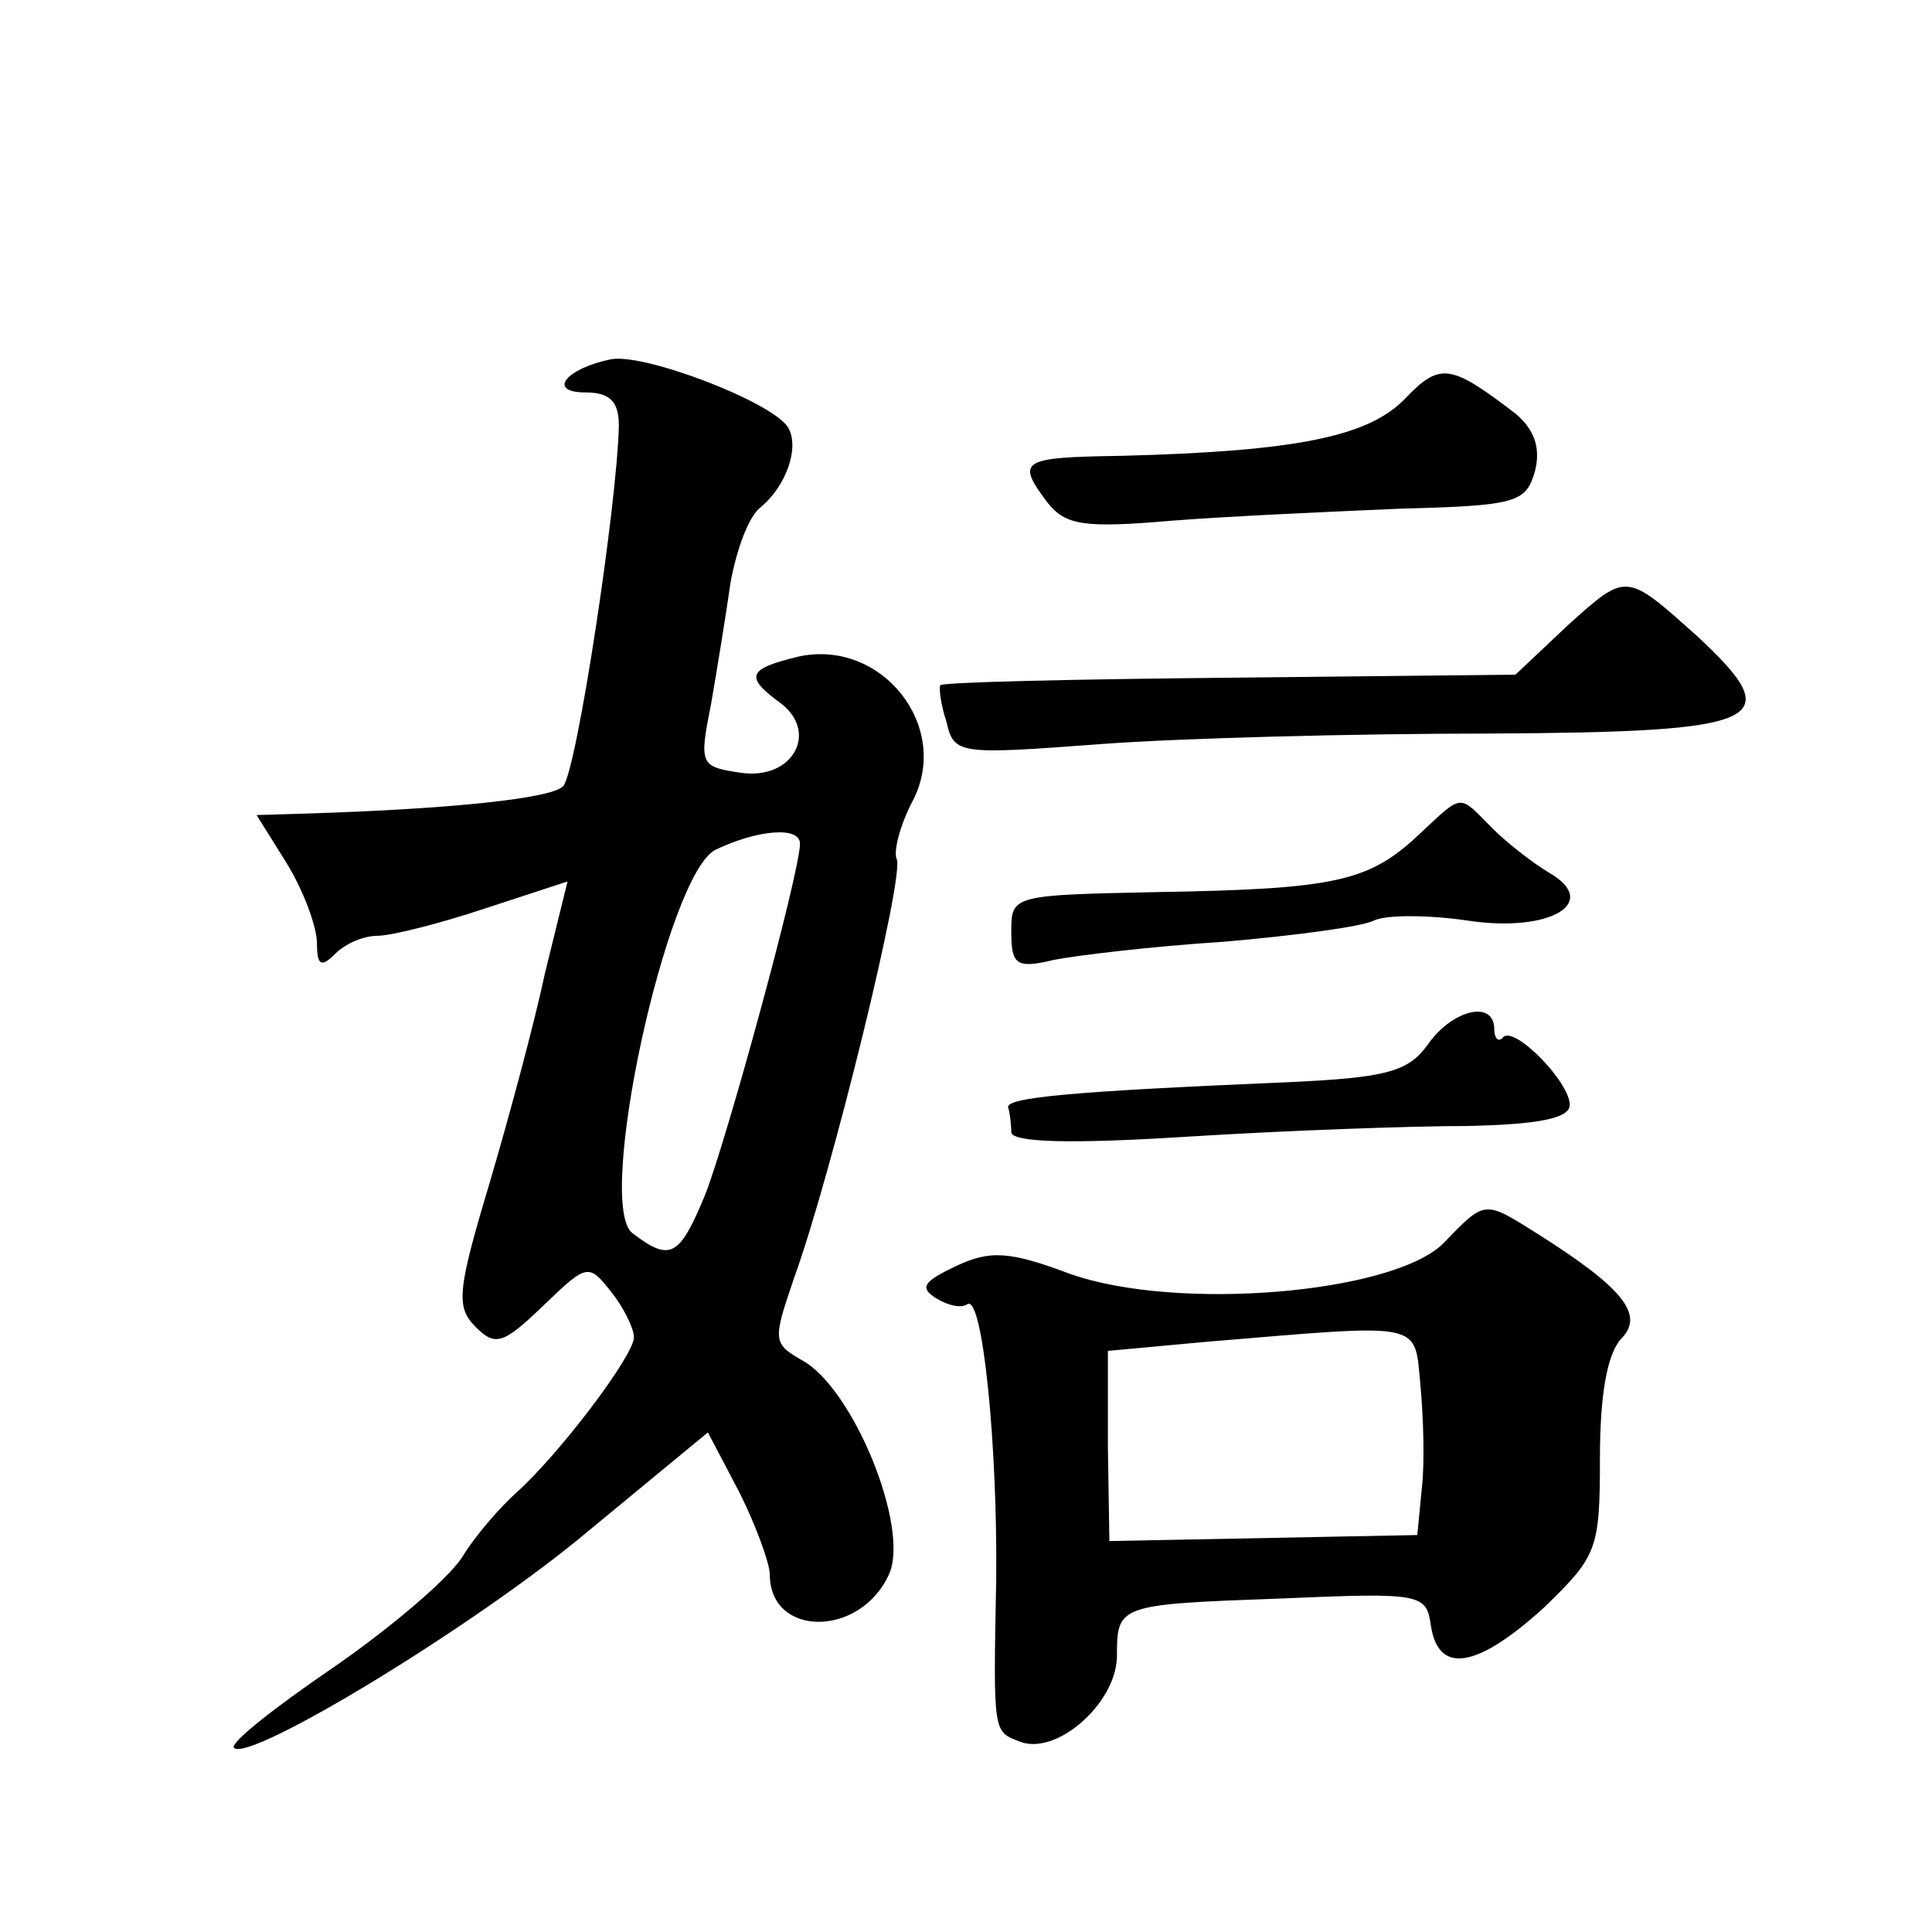
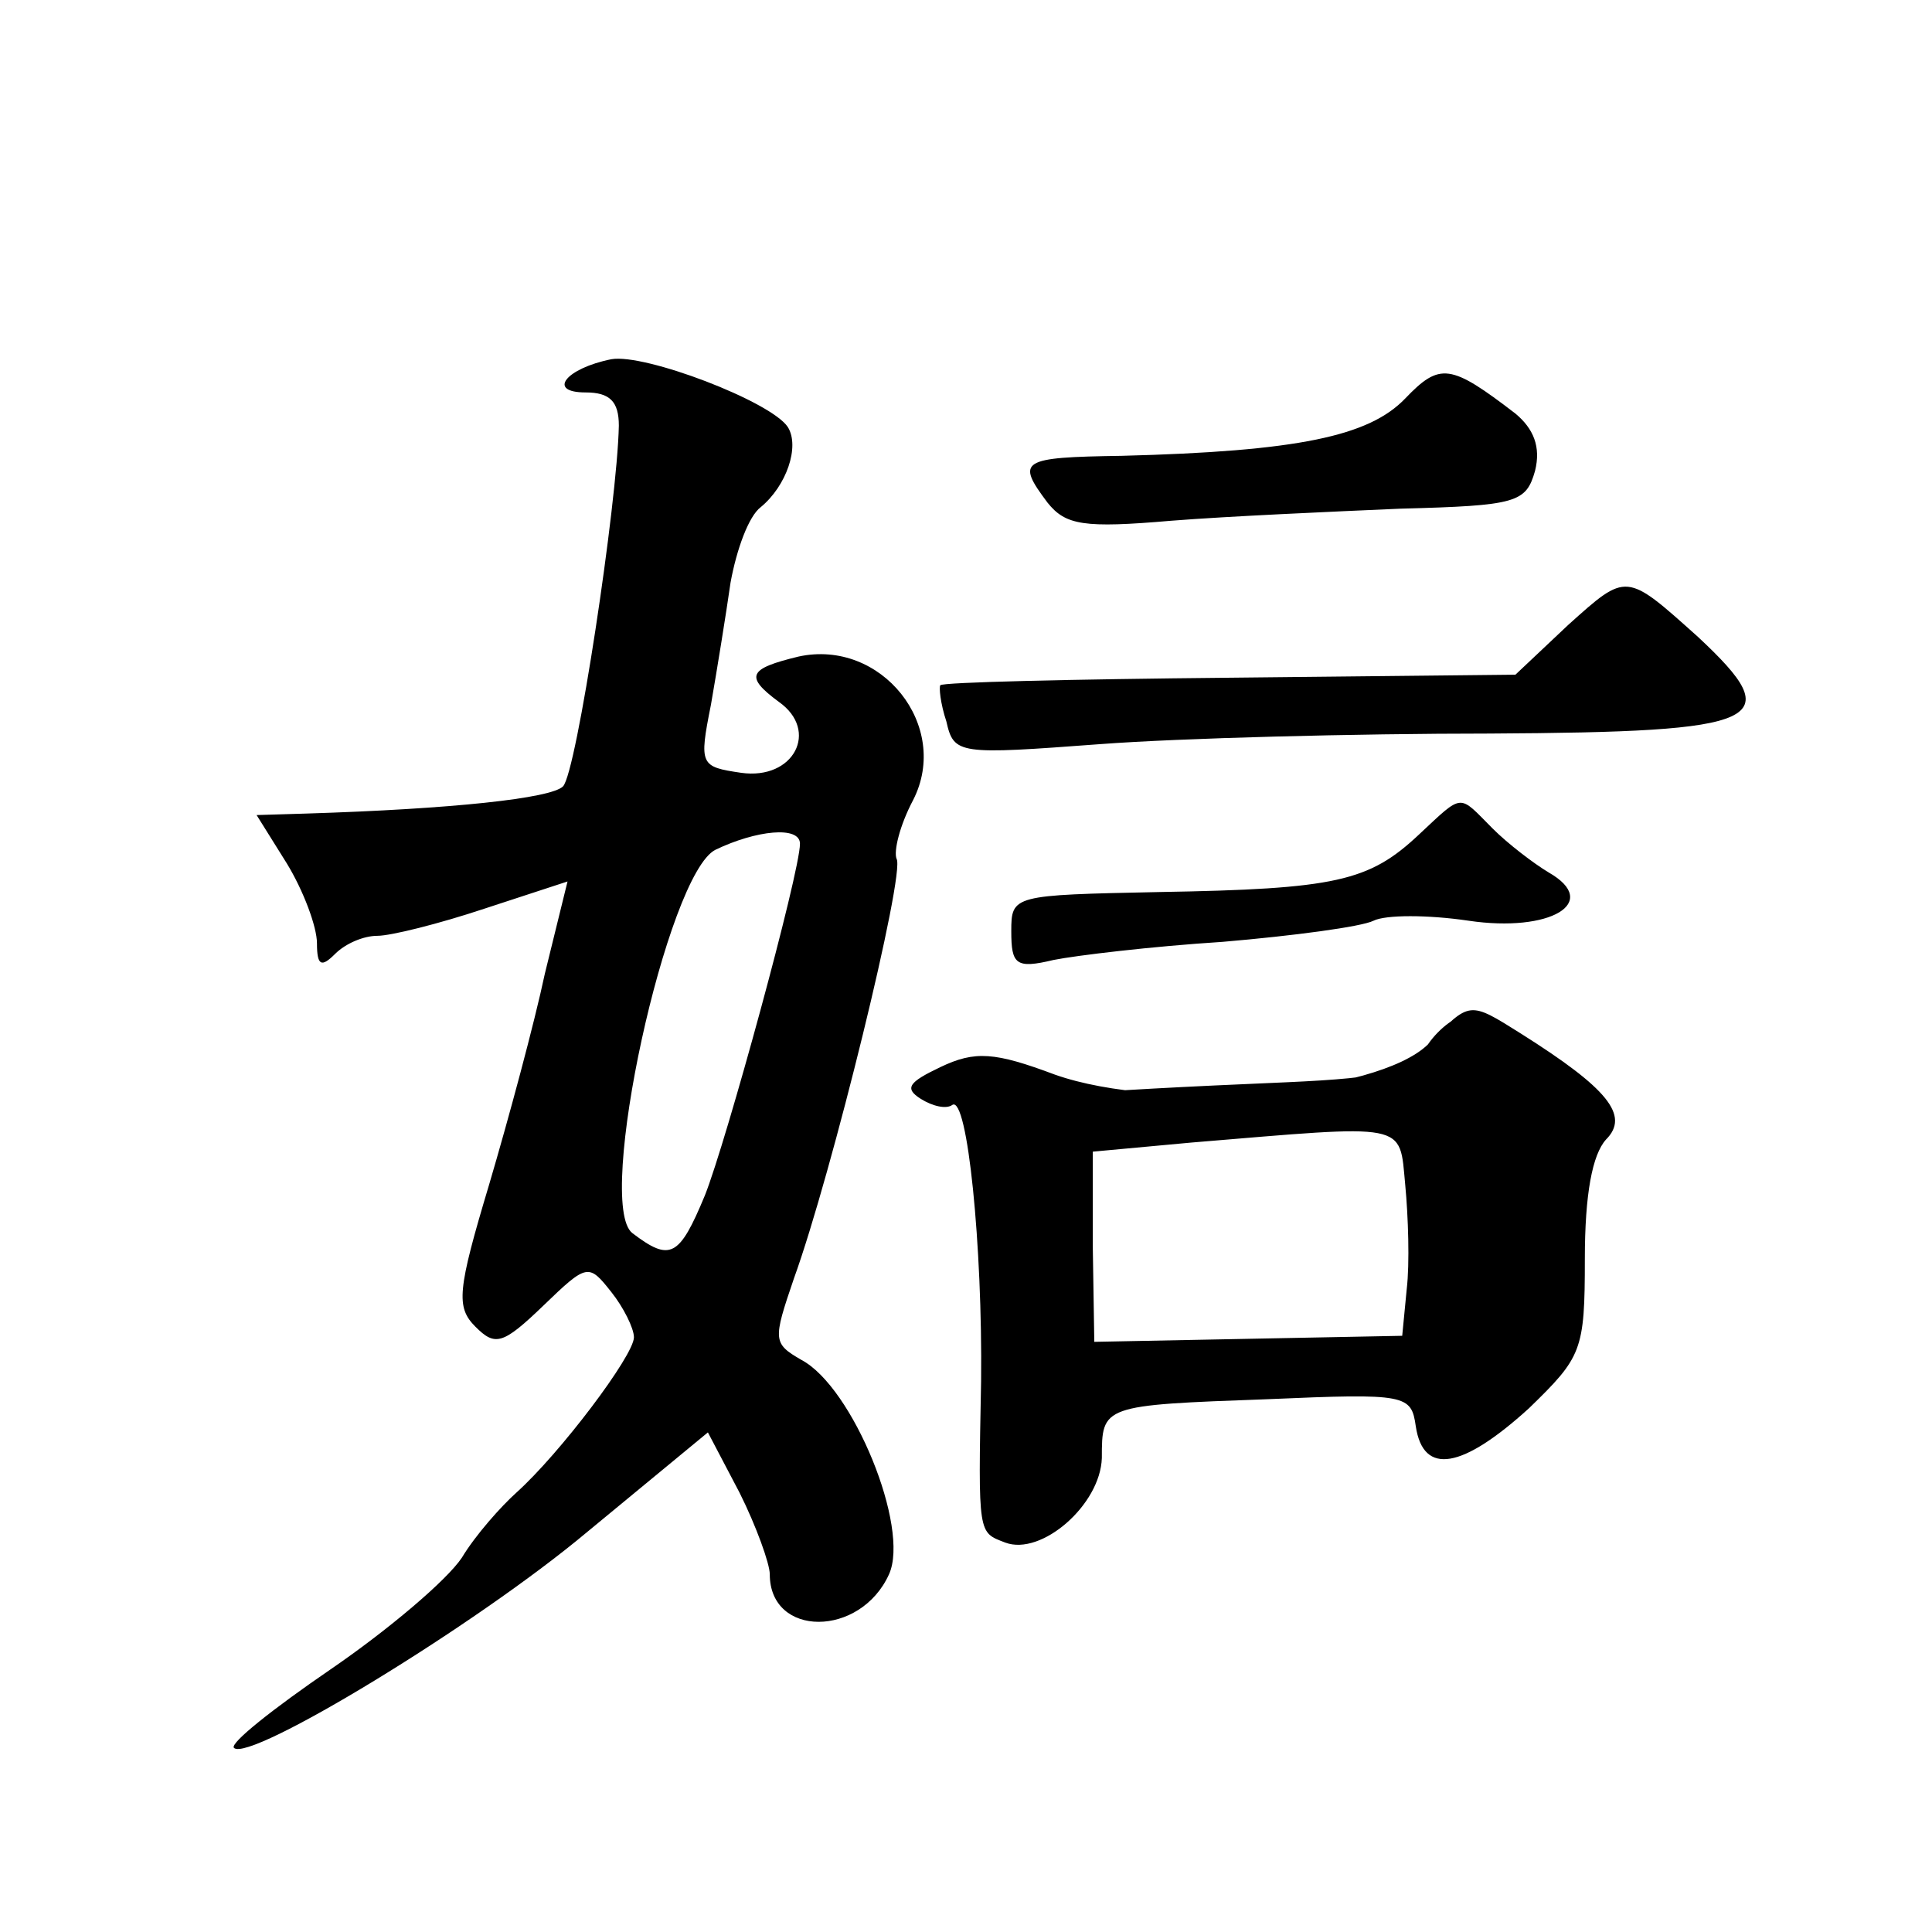
<svg xmlns="http://www.w3.org/2000/svg" version="1.0" width="128pt" height="128pt" viewBox="0 0 128 128" preserveAspectRatio="xMidYMid meet">
  <g transform="translate(0,128) scale(0.1,-0.1)" fill="#0" stroke="none">
-     <path d="M405 1042 c-30 -6 -43 -22 -17 -22 16 0 22 -6 22 -22 -1 -51 -28 -230 -37 -239 -8 -8 -74 -15 -170 -18 l-33 -1 20 -32 c11 -18 20 -42 20 -53 0 -15 3 -16 12 -7 7 7 19 12 28 12 9 0 41 8 71 18 l55 18 -15 -61 c-7 -33 -24 -96 -37 -140 -21 -70 -22 -81 -9 -94 13 -13 18 -12 45 14 29 28 30 28 45 9 8 -10 15 -24 15 -30 0 -12 -49 -77 -78 -103 -10 -9 -27 -28 -36 -43 -10 -15 -49 -48 -87 -74 -38 -26 -67 -49 -64 -52 10 -10 160 81 234 143 l80 66 21 -40 c11 -22 20 -47 20 -54 0 -42 60 -42 79 0 14 31 -24 124 -58 142 -19 11 -19 13 -5 54 25 69 74 269 68 278 -2 5 2 22 11 39 25 49 -21 107 -76 95 -33 -8 -36 -13 -13 -30 27 -19 10 -52 -25 -47 -27 4 -28 5 -20 45 4 23 10 60 13 81 4 22 12 44 20 50 17 14 26 40 18 53 -11 17 -95 49 -117 45z m125 -321 c0 -19 -49 -198 -63 -233 -17 -41 -23 -44 -48 -25 -25 19 23 238 55 254 27 13 56 16 56 4z M931 1016 c-24 -25 -71 -35 -188 -38 -67 -1 -70 -3 -49 -31 12 -15 24 -17 82 -12 38 3 106 6 152 8 77 2 83 4 89 25 4 16 -1 28 -13 38 -43 33 -50 34 -73 10z M1039 866 l-35 -33 -189 -2 c-105 -1 -191 -3 -192 -5 -1 -1 0 -12 4 -24 5 -22 8 -22 102 -15 53 4 169 7 258 7 183 1 198 8 138 64 -48 43 -47 43 -86 8z M940 727 c-33 -31 -55 -36 -172 -38 -97 -2 -98 -2 -98 -26 0 -22 3 -25 28 -19 15 3 65 9 112 12 47 4 92 10 100 14 8 4 36 4 63 0 54 -8 88 12 53 32 -10 6 -27 19 -37 29 -23 23 -19 24 -49 -4z M946 588 c-13 -18 -27 -22 -93 -25 -141 -6 -188 -10 -185 -17 1 -3 2 -11 2 -16 0 -7 40 -8 118 -3 64 4 147 7 184 7 47 1 68 5 68 14 0 15 -36 52 -44 45 -3 -4 -6 -1 -6 5 0 20 -28 13 -44 -10z M956 456 c-34 -33 -176 -45 -247 -20 -40 15 -53 16 -76 5 -21 -10 -24 -14 -13 -21 8 -5 17 -7 21 -4 10 6 20 -94 19 -183 -2 -103 -2 -100 16 -107 24 -9 63 25 64 56 0 35 0 35 110 39 92 4 95 3 98 -18 5 -33 31 -28 75 12 35 34 37 38 37 99 0 43 5 69 14 79 16 16 1 34 -56 70 -35 22 -34 22 -62 -7z m-15 -93 c2 -21 3 -52 1 -69 l-3 -31 -102 -2 -102 -2 -1 63 0 63 65 6 c145 12 138 14 142 -28z" />
+     <path d="M405 1042 c-30 -6 -43 -22 -17 -22 16 0 22 -6 22 -22 -1 -51 -28 -230 -37 -239 -8 -8 -74 -15 -170 -18 l-33 -1 20 -32 c11 -18 20 -42 20 -53 0 -15 3 -16 12 -7 7 7 19 12 28 12 9 0 41 8 71 18 l55 18 -15 -61 c-7 -33 -24 -96 -37 -140 -21 -70 -22 -81 -9 -94 13 -13 18 -12 45 14 29 28 30 28 45 9 8 -10 15 -24 15 -30 0 -12 -49 -77 -78 -103 -10 -9 -27 -28 -36 -43 -10 -15 -49 -48 -87 -74 -38 -26 -67 -49 -64 -52 10 -10 160 81 234 143 l80 66 21 -40 c11 -22 20 -47 20 -54 0 -42 60 -42 79 0 14 31 -24 124 -58 142 -19 11 -19 13 -5 54 25 69 74 269 68 278 -2 5 2 22 11 39 25 49 -21 107 -76 95 -33 -8 -36 -13 -13 -30 27 -19 10 -52 -25 -47 -27 4 -28 5 -20 45 4 23 10 60 13 81 4 22 12 44 20 50 17 14 26 40 18 53 -11 17 -95 49 -117 45z m125 -321 c0 -19 -49 -198 -63 -233 -17 -41 -23 -44 -48 -25 -25 19 23 238 55 254 27 13 56 16 56 4z M931 1016 c-24 -25 -71 -35 -188 -38 -67 -1 -70 -3 -49 -31 12 -15 24 -17 82 -12 38 3 106 6 152 8 77 2 83 4 89 25 4 16 -1 28 -13 38 -43 33 -50 34 -73 10z M1039 866 l-35 -33 -189 -2 c-105 -1 -191 -3 -192 -5 -1 -1 0 -12 4 -24 5 -22 8 -22 102 -15 53 4 169 7 258 7 183 1 198 8 138 64 -48 43 -47 43 -86 8z M940 727 c-33 -31 -55 -36 -172 -38 -97 -2 -98 -2 -98 -26 0 -22 3 -25 28 -19 15 3 65 9 112 12 47 4 92 10 100 14 8 4 36 4 63 0 54 -8 88 12 53 32 -10 6 -27 19 -37 29 -23 23 -19 24 -49 -4z M946 588 c-13 -18 -27 -22 -93 -25 -141 -6 -188 -10 -185 -17 1 -3 2 -11 2 -16 0 -7 40 -8 118 -3 64 4 147 7 184 7 47 1 68 5 68 14 0 15 -36 52 -44 45 -3 -4 -6 -1 -6 5 0 20 -28 13 -44 -10z c-34 -33 -176 -45 -247 -20 -40 15 -53 16 -76 5 -21 -10 -24 -14 -13 -21 8 -5 17 -7 21 -4 10 6 20 -94 19 -183 -2 -103 -2 -100 16 -107 24 -9 63 25 64 56 0 35 0 35 110 39 92 4 95 3 98 -18 5 -33 31 -28 75 12 35 34 37 38 37 99 0 43 5 69 14 79 16 16 1 34 -56 70 -35 22 -34 22 -62 -7z m-15 -93 c2 -21 3 -52 1 -69 l-3 -31 -102 -2 -102 -2 -1 63 0 63 65 6 c145 12 138 14 142 -28z" />
  </g>
</svg>